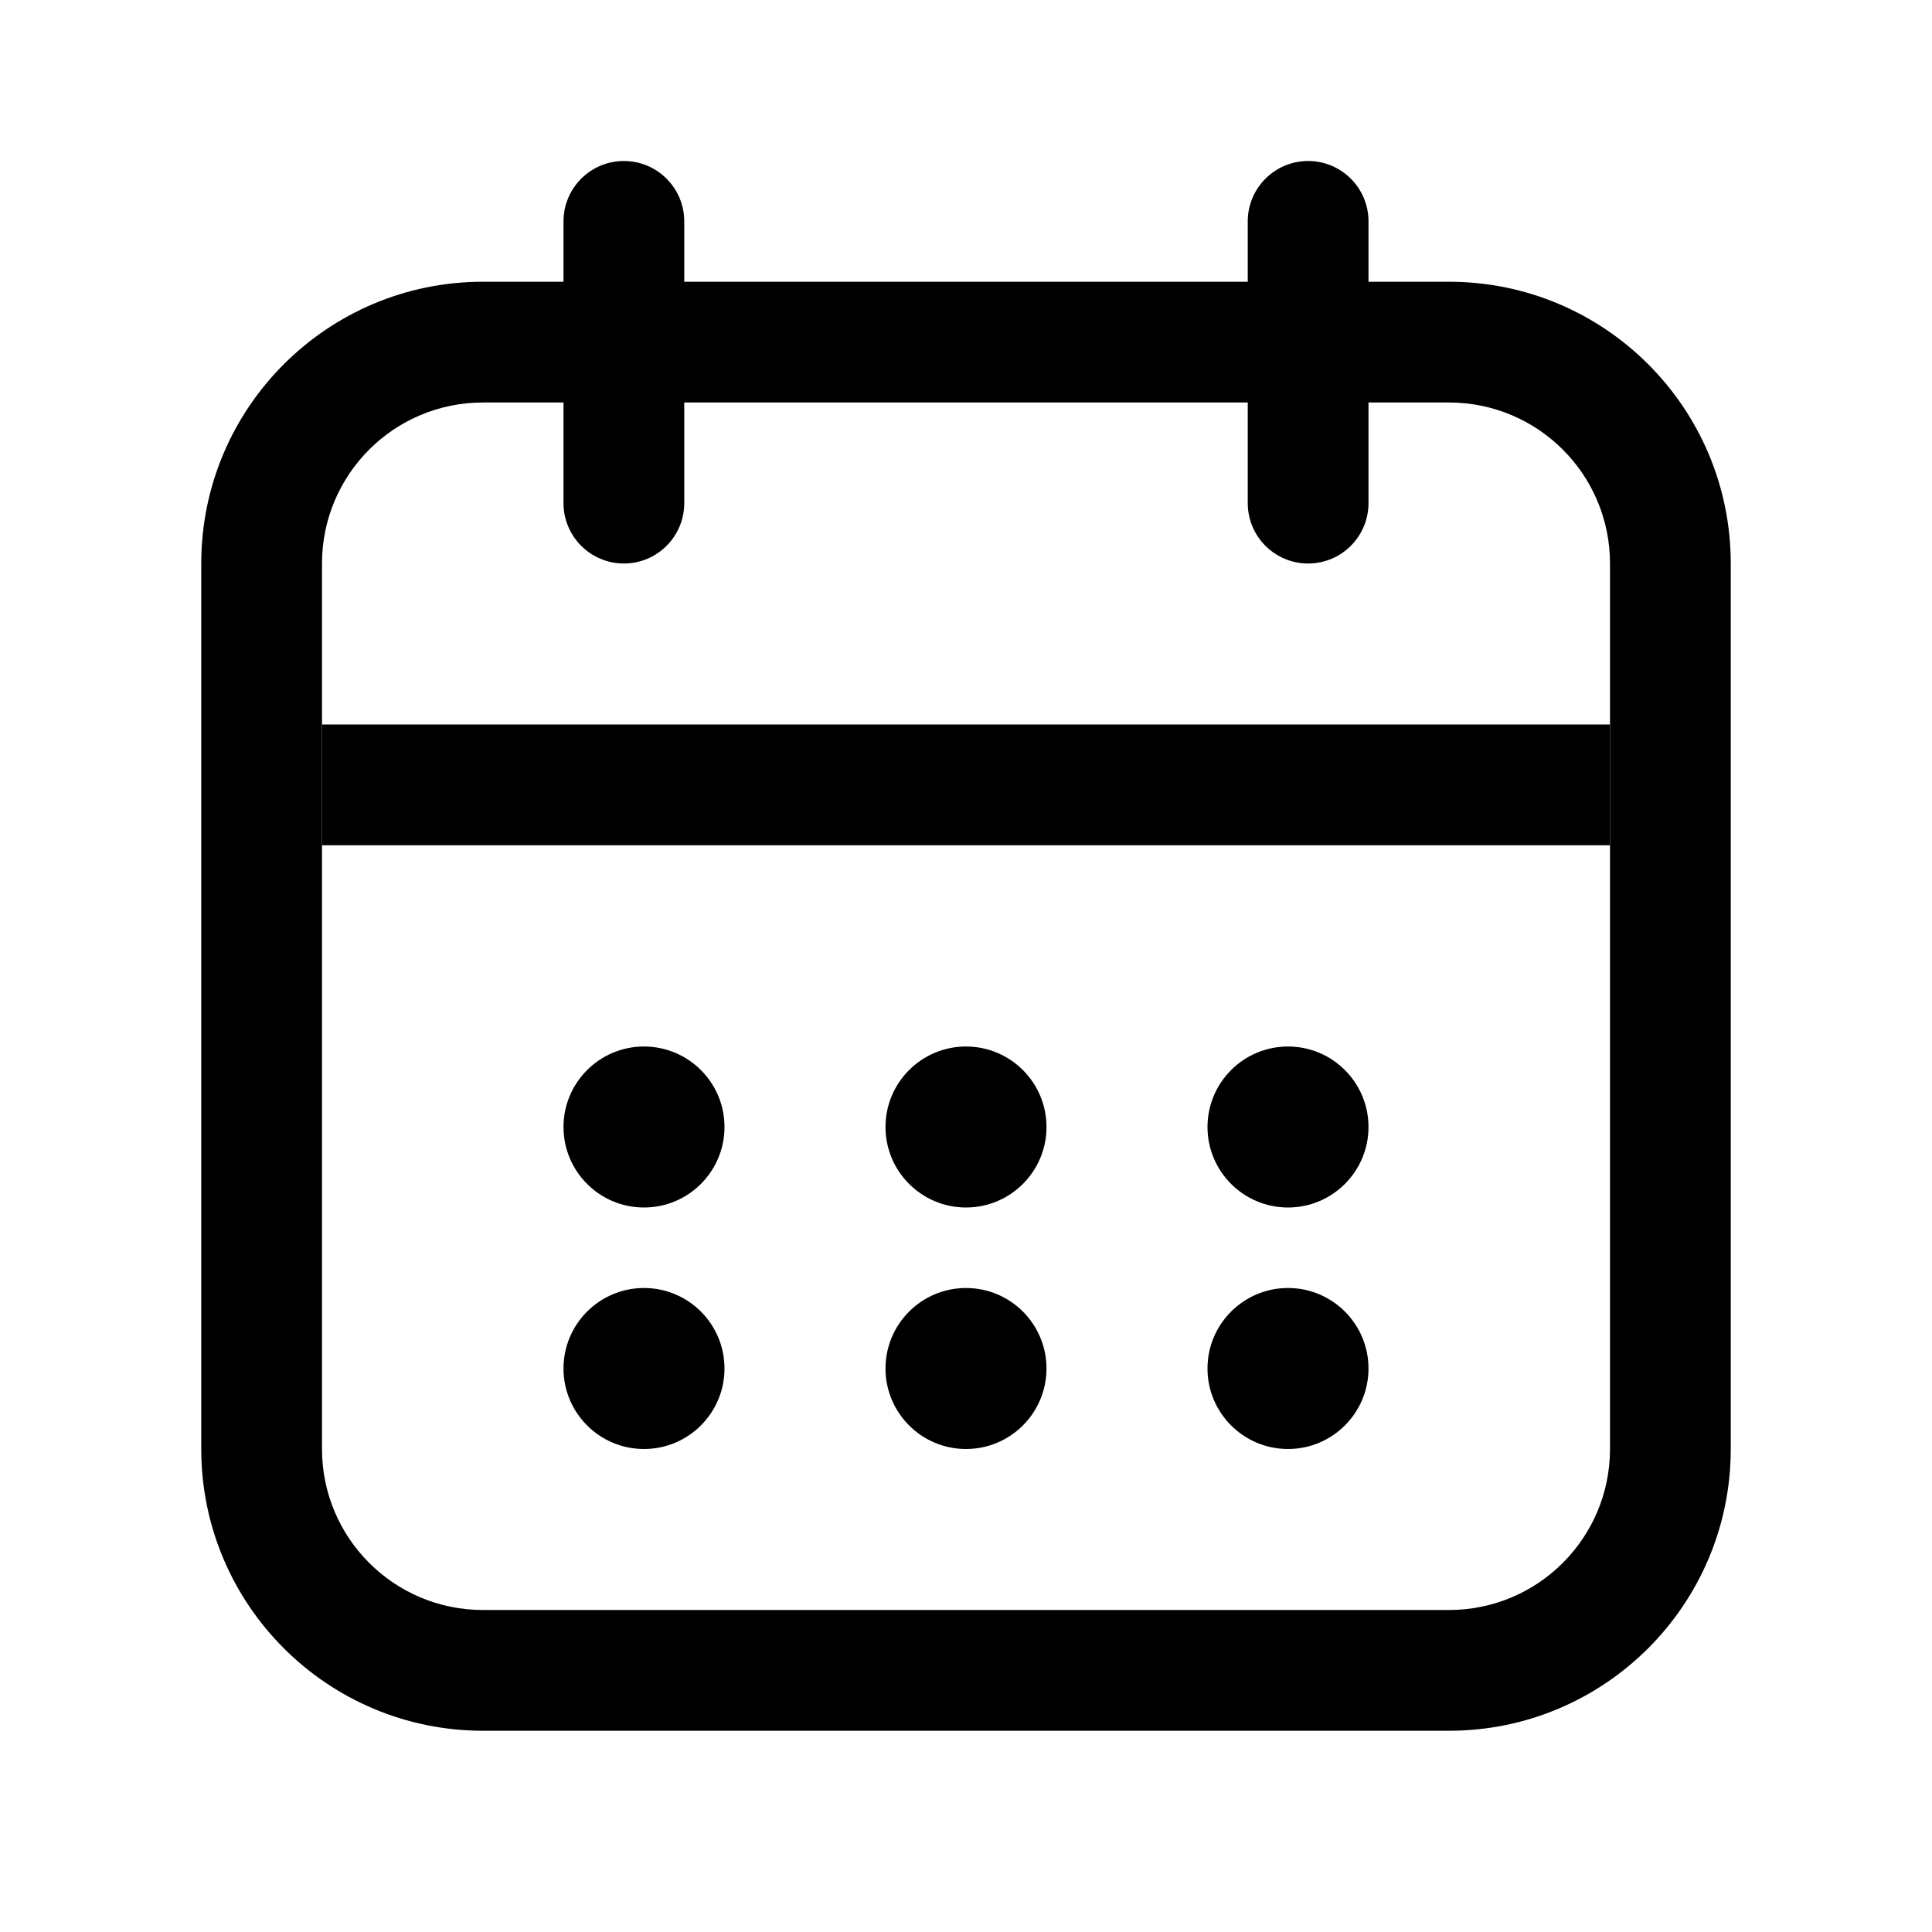
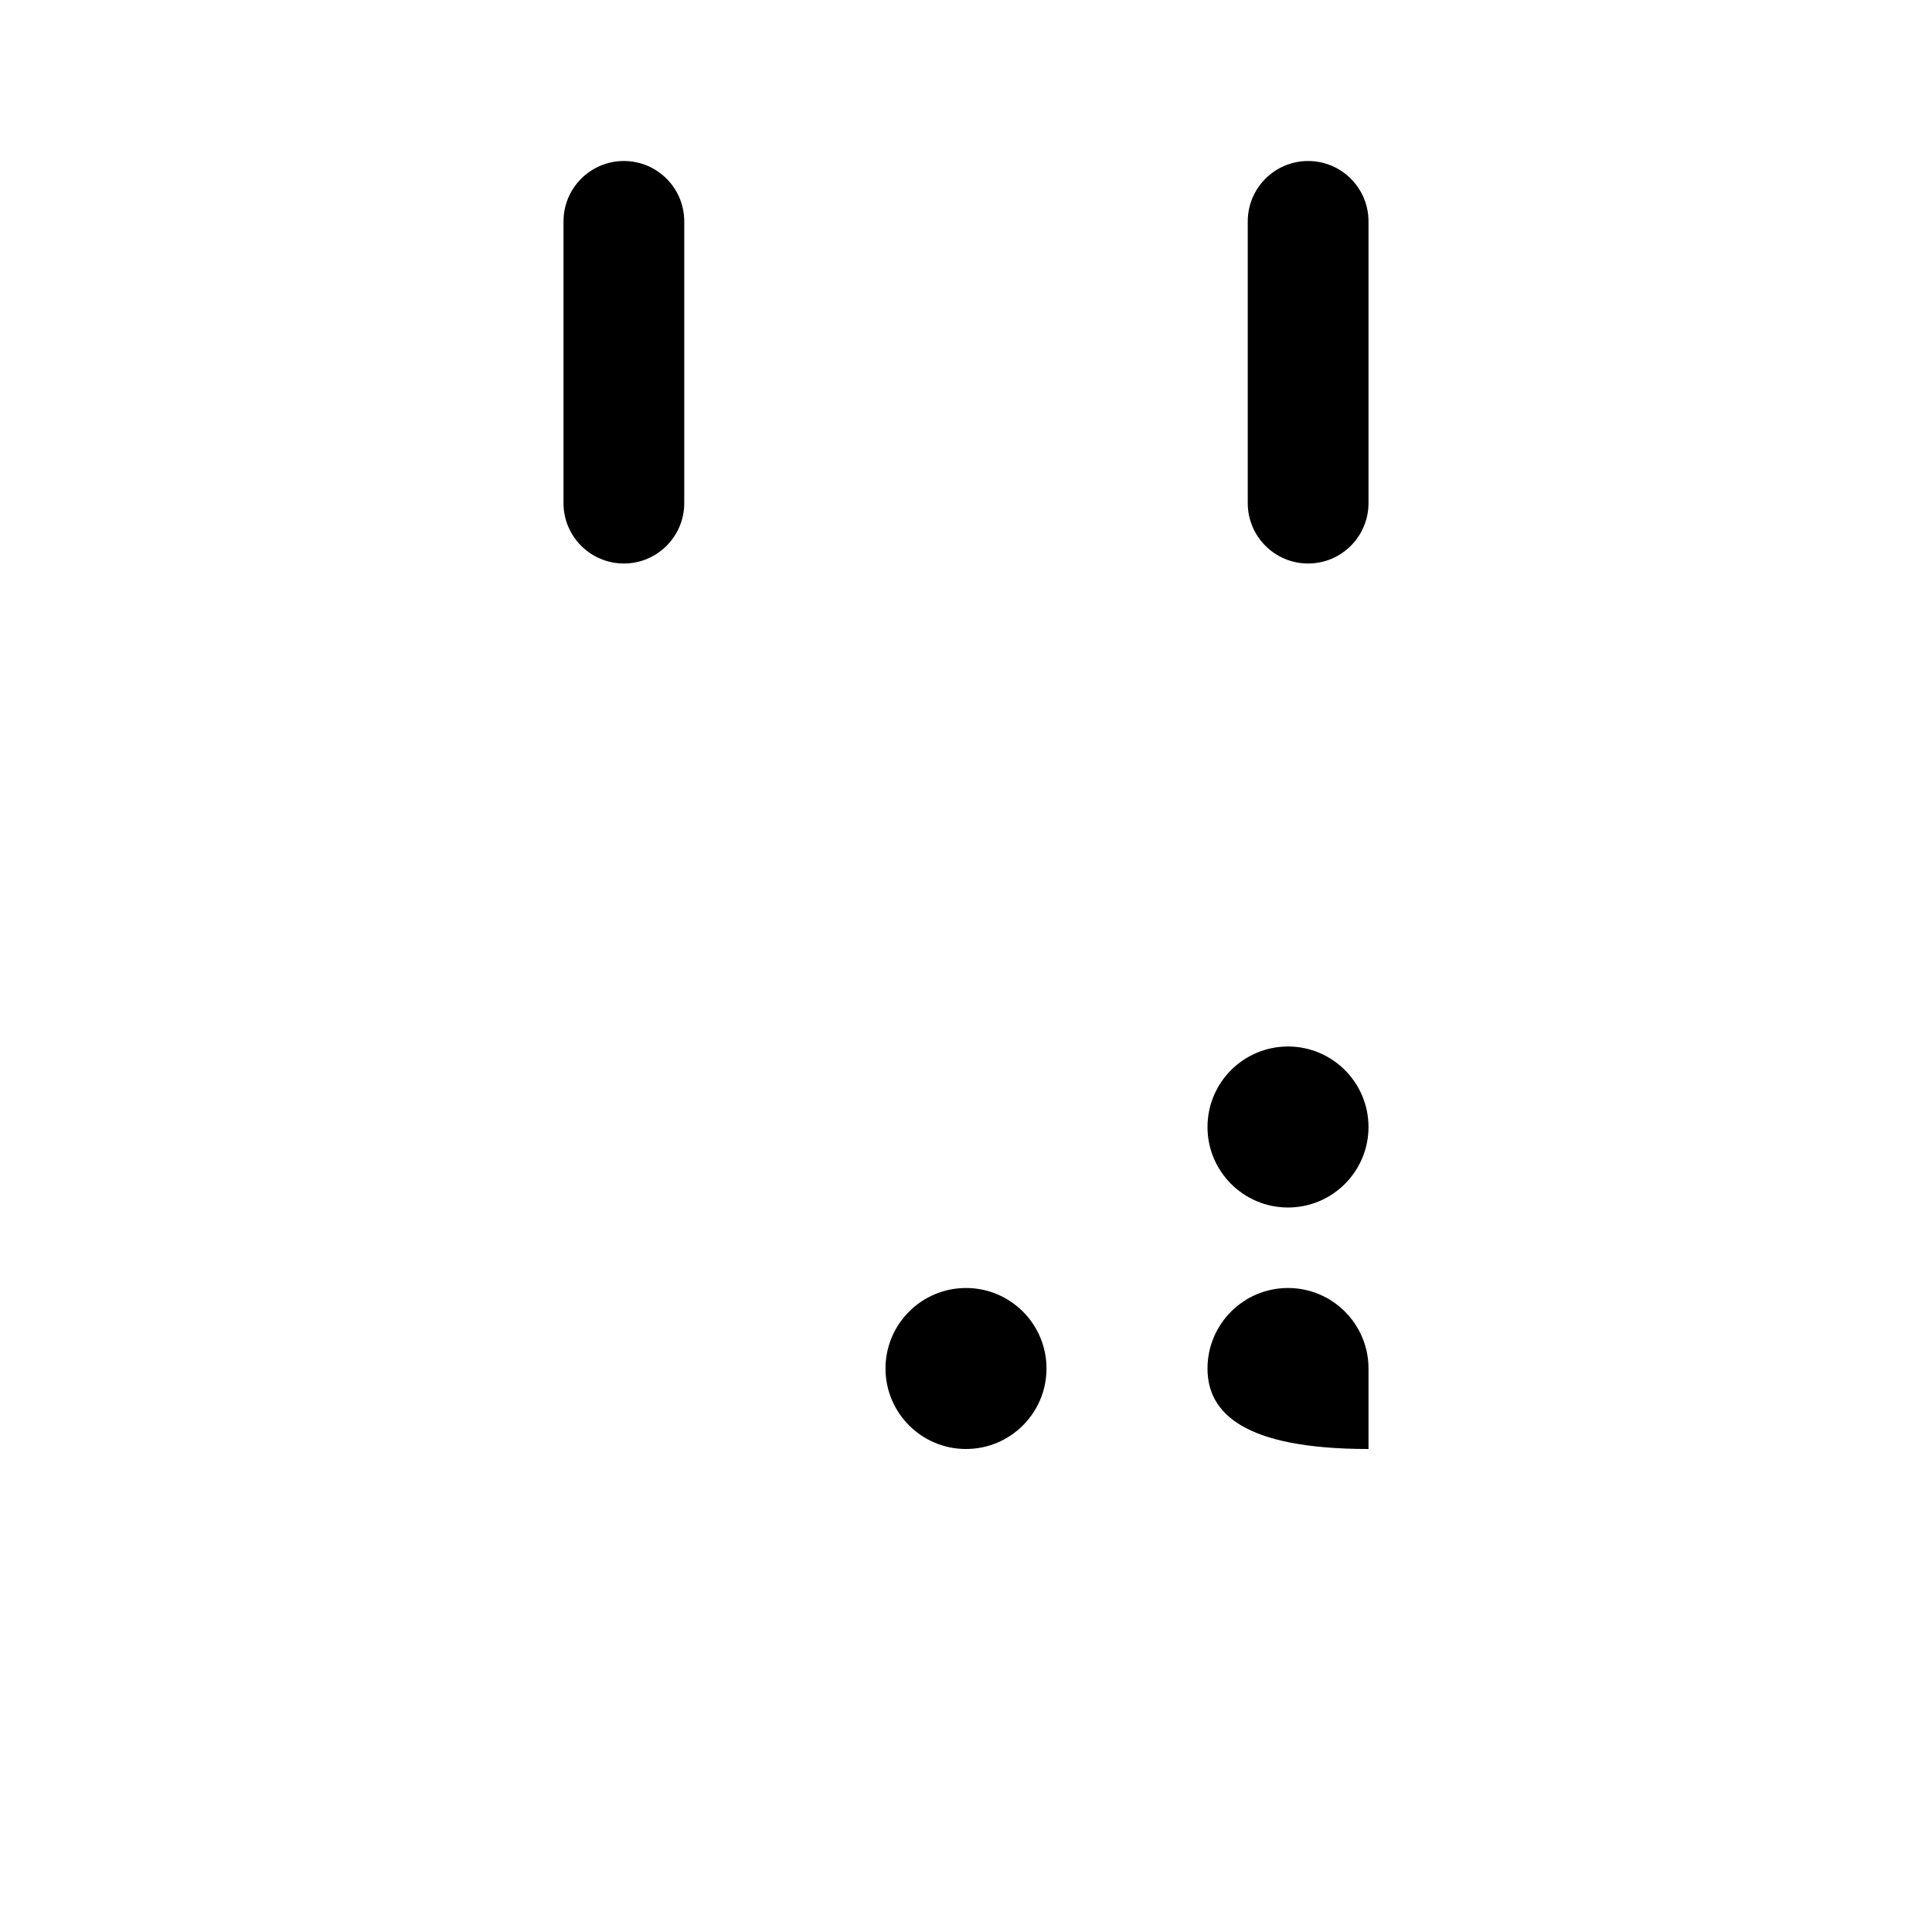
<svg xmlns="http://www.w3.org/2000/svg" width="24" height="24" viewBox="0 0 24 24" fill="none">
-   <path fill-rule="evenodd" clip-rule="evenodd" d="M6 3.5H18C19.933 3.5 21.5 5.067 21.5 7V18C21.5 19.933 19.933 21.5 18 21.5H6C4.067 21.5 2.5 19.933 2.5 18V7C2.5 5.067 4.067 3.5 6 3.5ZM6 5C4.895 5 4 5.895 4 7V18C4 19.105 4.895 20 6 20H18C19.105 20 20 19.105 20 18V7C20 5.895 19.105 5 18 5H6Z" fill="black" />
-   <path fill-rule="evenodd" clip-rule="evenodd" d="M20 10.5H4V9H20V10.5Z" fill="black" />
-   <path d="M7 14C7 13.448 7.448 13 8 13V13C8.552 13 9 13.448 9 14V14C9 14.552 8.552 15 8 15V15C7.448 15 7 14.552 7 14V14Z" fill="black" />
-   <path d="M11 14C11 13.448 11.448 13 12 13V13C12.552 13 13 13.448 13 14V14C13 14.552 12.552 15 12 15V15C11.448 15 11 14.552 11 14V14Z" fill="black" />
  <path d="M15 14C15 13.448 15.448 13 16 13V13C16.552 13 17 13.448 17 14V14C17 14.552 16.552 15 16 15V15C15.448 15 15 14.552 15 14V14Z" fill="black" />
-   <path d="M7 17C7 16.448 7.448 16 8 16V16C8.552 16 9 16.448 9 17V17C9 17.552 8.552 18 8 18V18C7.448 18 7 17.552 7 17V17Z" fill="black" />
  <path d="M11 17C11 16.448 11.448 16 12 16V16C12.552 16 13 16.448 13 17V17C13 17.552 12.552 18 12 18V18C11.448 18 11 17.552 11 17V17Z" fill="black" />
-   <path d="M15 17C15 16.448 15.448 16 16 16V16C16.552 16 17 16.448 17 17V17C17 17.552 16.552 18 16 18V18C15.448 18 15 17.552 15 17V17Z" fill="black" />
+   <path d="M15 17C15 16.448 15.448 16 16 16V16C16.552 16 17 16.448 17 17V17V18C15.448 18 15 17.552 15 17V17Z" fill="black" />
  <path fill-rule="evenodd" clip-rule="evenodd" d="M7.75 7C7.336 7 7 6.664 7 6.25V2.75C7 2.336 7.336 2 7.75 2V2C8.164 2 8.5 2.336 8.5 2.75V6.25C8.5 6.664 8.164 7 7.75 7V7Z" fill="black" />
  <path fill-rule="evenodd" clip-rule="evenodd" d="M16.25 7C15.836 7 15.5 6.664 15.5 6.25V2.75C15.5 2.336 15.836 2 16.25 2V2C16.664 2 17 2.336 17 2.75V6.25C17 6.664 16.664 7 16.25 7V7Z" fill="black" />
</svg>